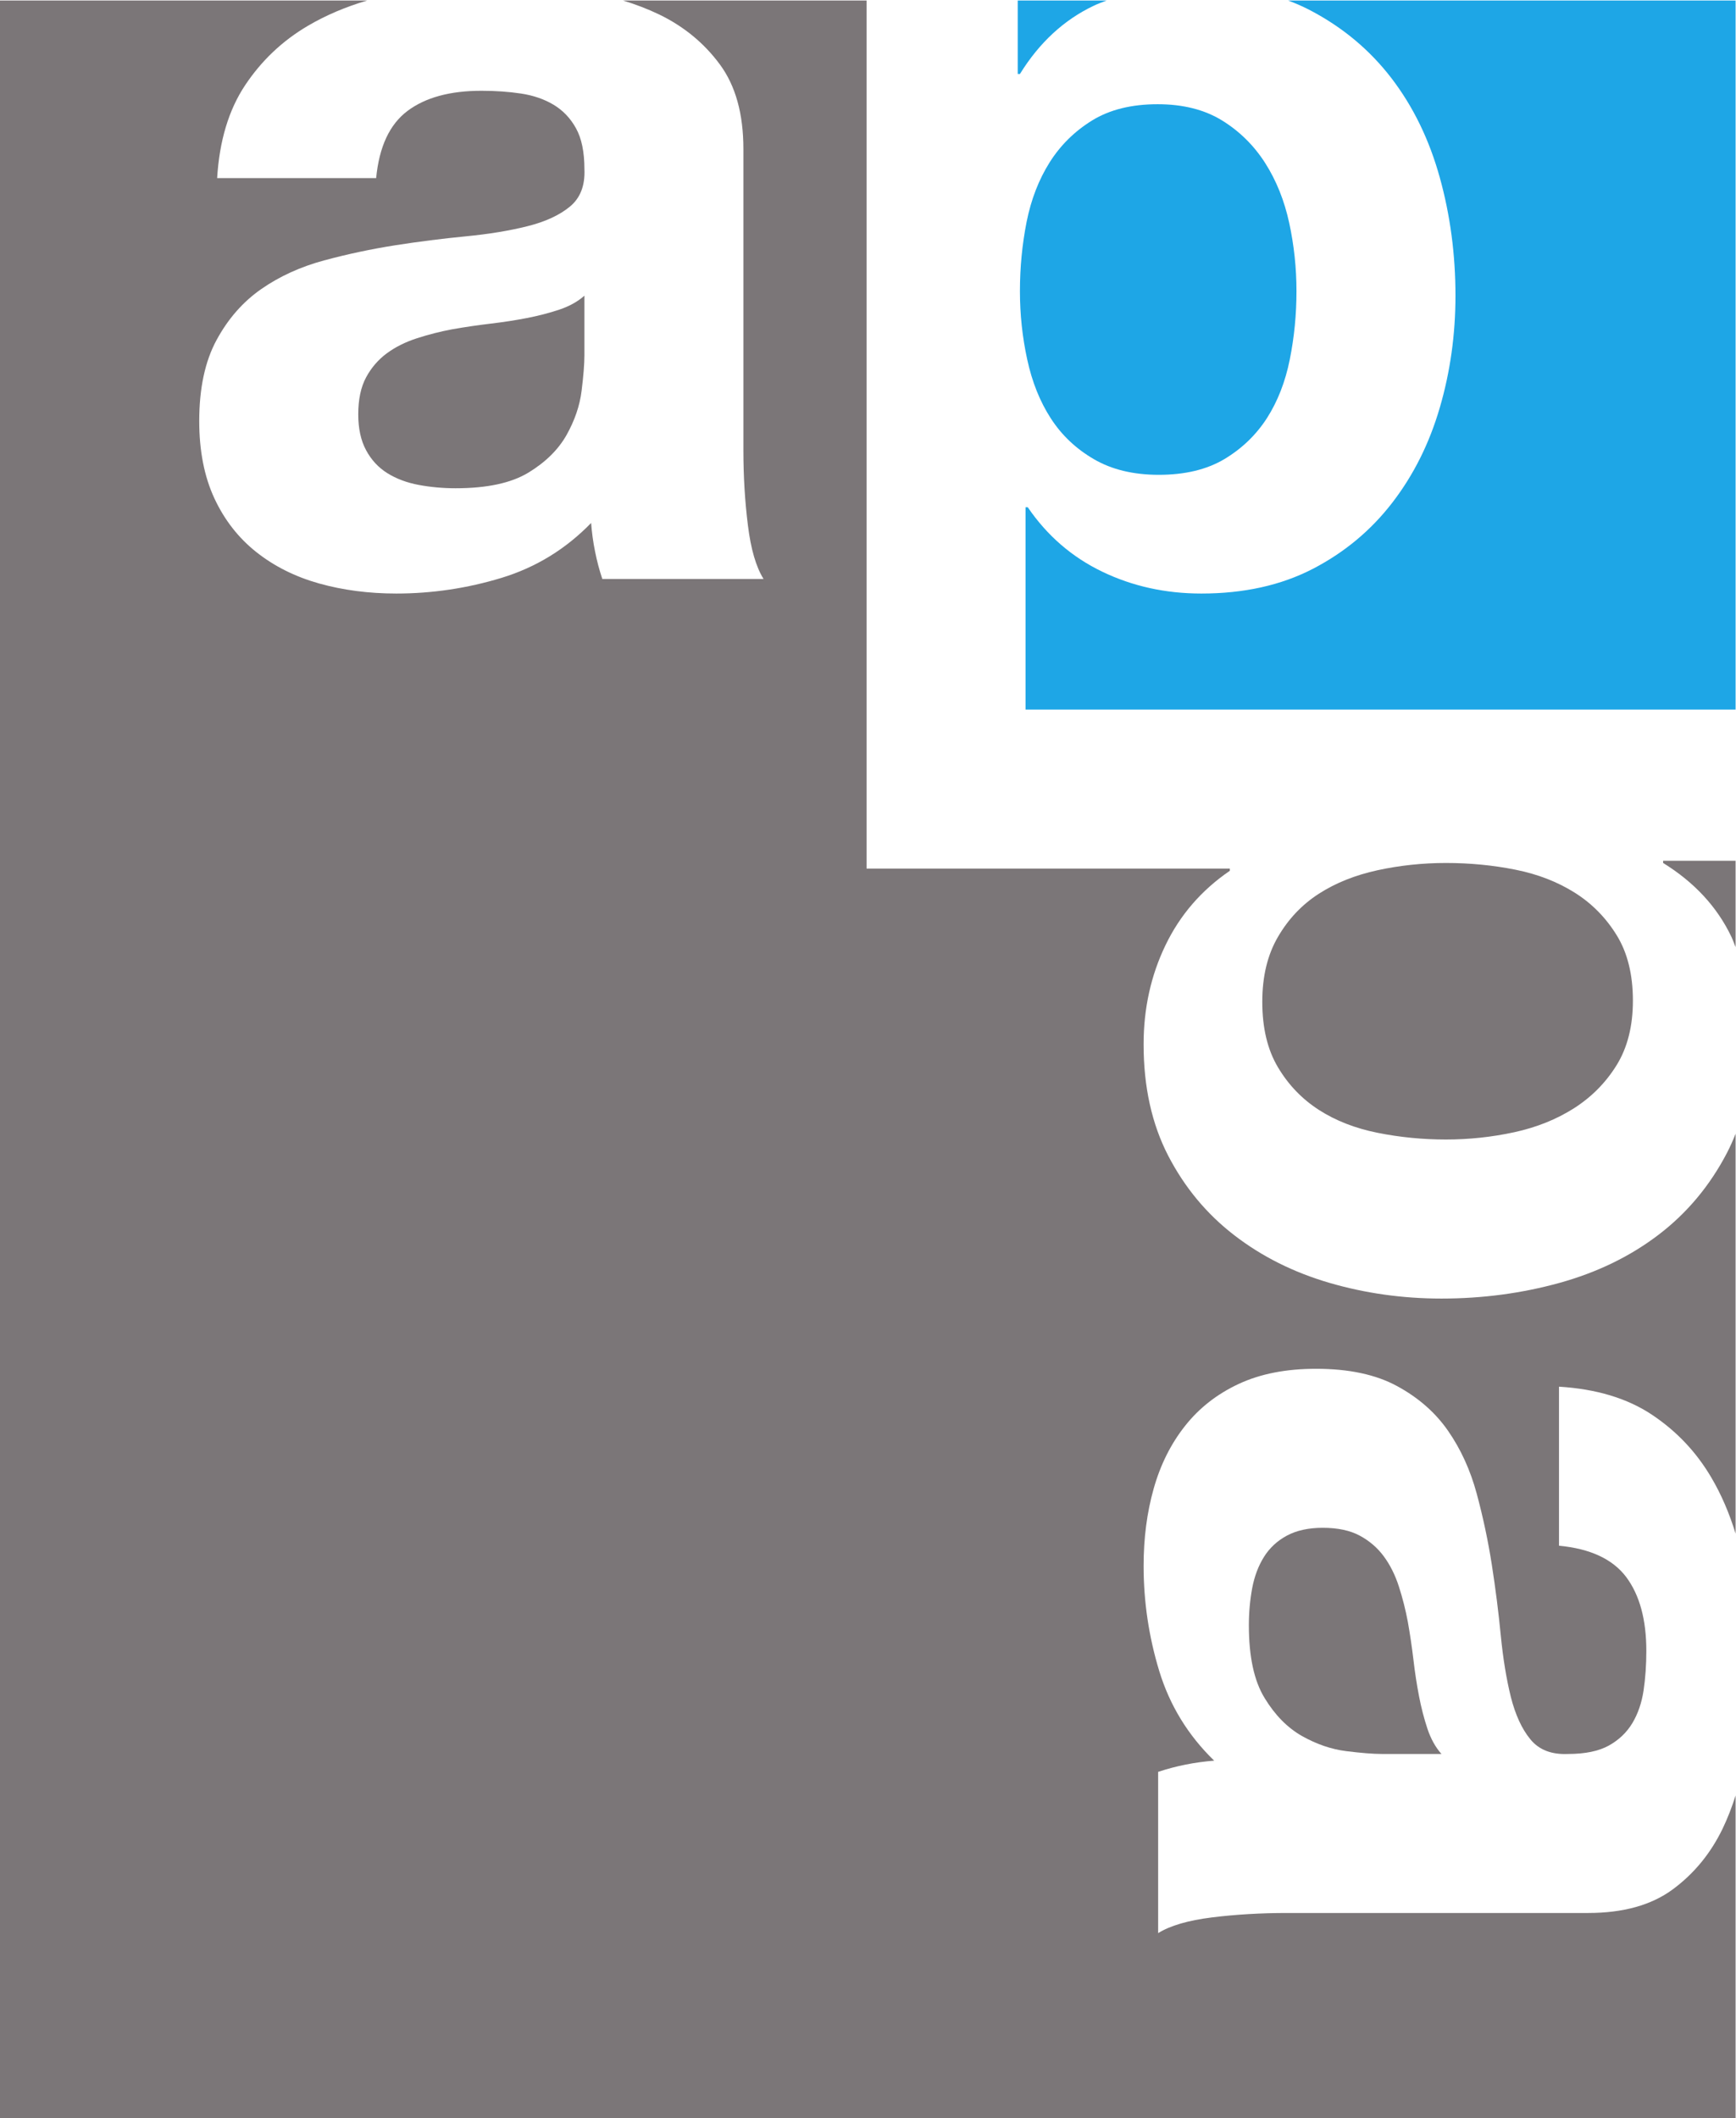
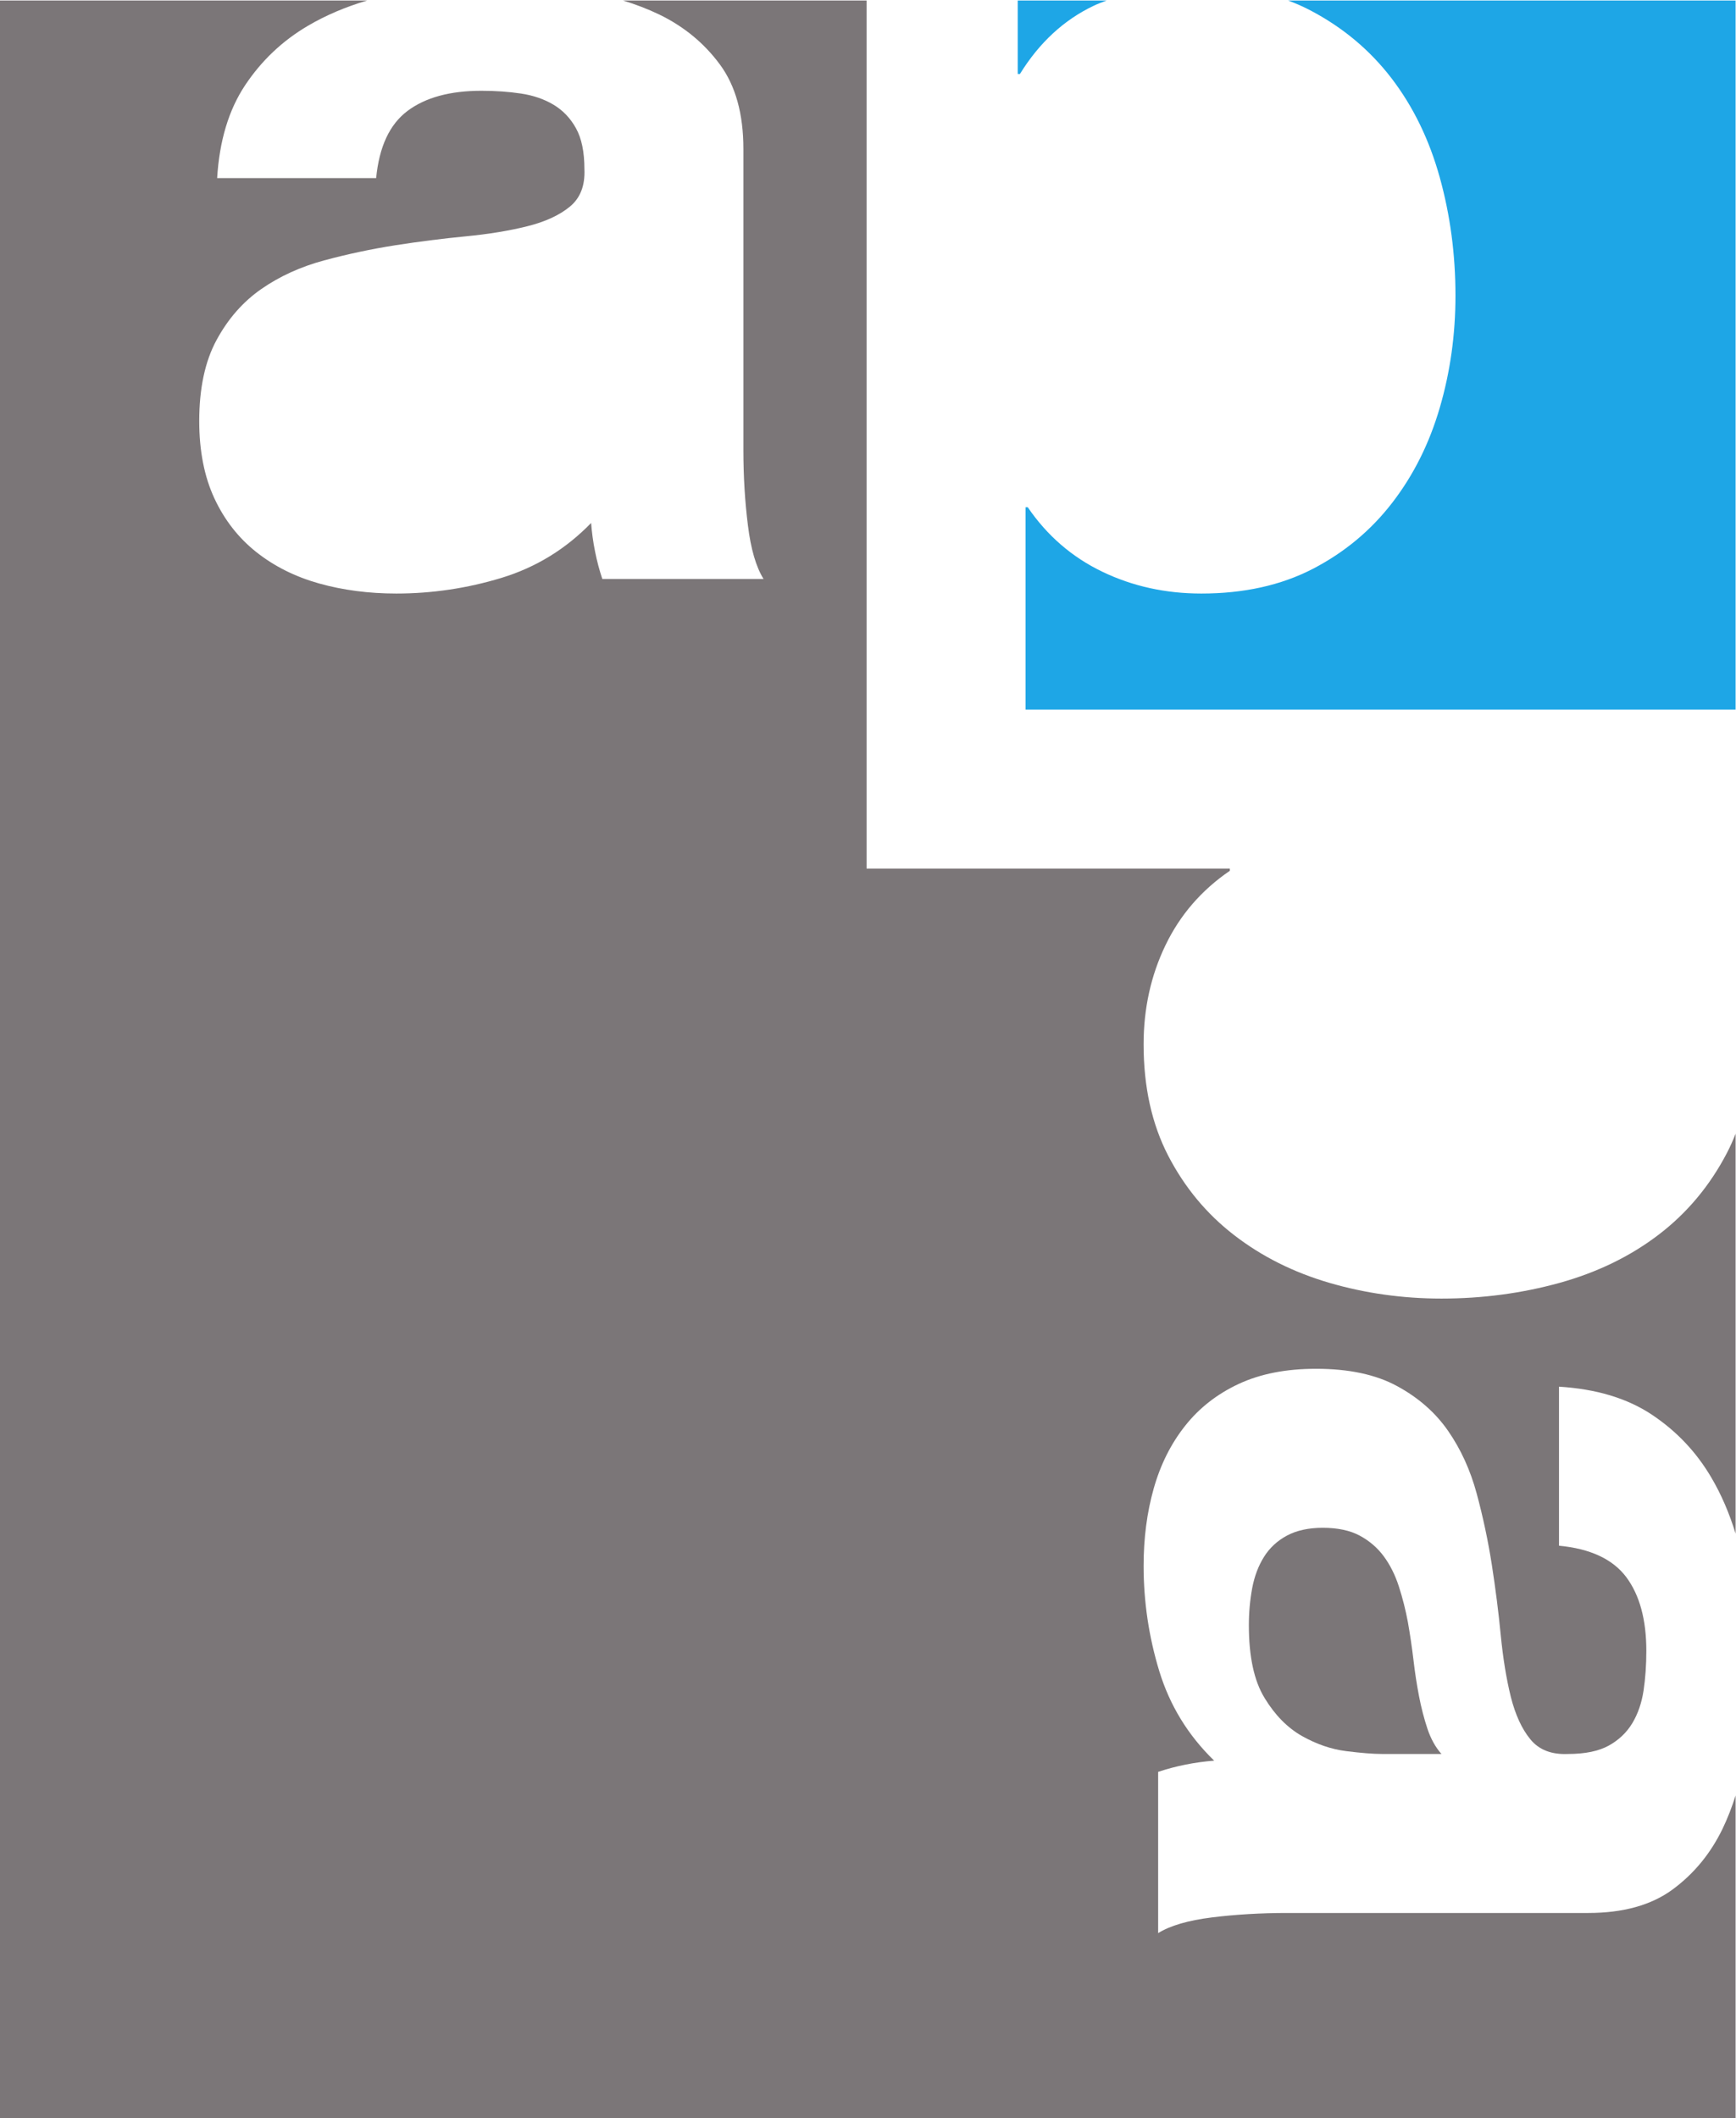
<svg xmlns="http://www.w3.org/2000/svg" xmlns:ns1="http://sodipodi.sourceforge.net/DTD/sodipodi-0.dtd" xmlns:ns2="http://www.inkscape.org/namespaces/inkscape" version="1.1" id="svg2" width="188.973" height="230.547" viewBox="0 0 188.973 230.547" ns1:docname="appa (greyblue) logo (P).eps">
  <defs id="defs6" />
  <g id="g8" ns2:groupmode="layer" ns2:label="ink_ext_XXXXXX" transform="matrix(1.333,0,0,-1.333,0,230.547)">
    <g id="g10" transform="scale(0.1)">
-       <path d="m 1076.99,823.227 c 13.69,-8.825 29.71,-15.071 47.99,-18.731 18.27,-3.668 36.89,-5.469 55.77,-5.469 18.9,0 37.5,1.969 55.8,5.938 18.27,3.969 34.57,10.519 48.9,19.644 14.32,9.161 25.91,20.883 34.76,35.204 8.83,14.332 13.25,31.867 13.25,52.574 0,21.347 -4.42,39.179 -13.25,53.476 -8.85,14.352 -20.27,25.938 -34.31,34.757 -14.04,8.82 -30.15,15.11 -48.44,18.74 -18.28,3.66 -37.21,5.48 -56.71,5.48 -18.88,0 -37.5,-1.97 -55.77,-5.92 -18.28,-3.98 -34.3,-10.38 -47.99,-19.209 -13.73,-8.852 -24.87,-20.566 -33.38,-35.219 -8.55,-14.605 -12.8,-32.285 -12.8,-53.012 0,-21.339 4.25,-39.164 12.8,-53.488 8.51,-14.32 19.65,-25.91 33.38,-34.765" style="fill:#7b7678;fill-opacity:1;fill-rule:nonzero;stroke:none" id="path12" />
-       <path d="m 858.066,1387.97 c 8.829,-13.72 20.539,-24.84 35.196,-33.38 14.597,-8.52 32.304,-12.79 53.027,-12.79 21.328,0 39.149,4.27 53.496,12.79 14.255,8.54 25.885,19.66 34.745,33.38 8.81,13.71 15.05,29.71 18.73,48.01 3.67,18.29 5.47,36.87 5.47,55.78 0,18.89 -1.99,37.48 -5.94,55.77 -3.98,18.29 -10.5,34.57 -19.65,48.92 -9.16,14.31 -20.88,25.89 -35.191,34.73 -14.355,8.82 -31.875,13.25 -52.59,13.25 -21.343,0 -39.168,-4.43 -53.511,-13.25 -14.309,-8.84 -25.891,-20.28 -34.731,-34.29 -8.816,-14.02 -15.086,-30.16 -18.75,-48.45 -3.621,-18.3 -5.469,-37.19 -5.469,-56.68 0,-18.91 1.965,-37.49 5.95,-55.78 3.965,-18.3 10.351,-34.3 19.218,-48.01" style="fill:#1ea6e6;fill-opacity:1;fill-rule:nonzero;stroke:none" id="path14" />
-       <path d="m 430.137,1469.8 c -9.434,-1.83 -19.36,-3.35 -29.711,-4.57 -10.348,-1.24 -20.738,-2.75 -31.071,-4.57 -9.765,-1.83 -19.355,-4.27 -28.789,-7.32 -9.453,-3.05 -17.718,-7.18 -24.687,-12.32 -7.031,-5.2 -12.676,-11.75 -16.934,-19.67 -4.277,-7.94 -6.386,-18 -6.386,-30.17 0,-11.59 2.109,-21.36 6.386,-29.27 4.258,-7.93 10.039,-14.18 17.364,-18.75 7.324,-4.57 15.859,-7.77 25.586,-9.6 9.765,-1.82 19.824,-2.73 30.175,-2.73 25.621,0 45.41,4.25 59.477,12.79 13.996,8.53 24.348,18.75 31.07,30.63 6.656,11.88 10.821,23.91 12.321,36.12 1.527,12.19 2.304,21.95 2.304,29.25 v 48.47 c -5.5,-4.89 -12.359,-8.68 -20.605,-11.43 -8.203,-2.73 -17.043,-5.04 -26.5,-6.86" style="fill:#7b7678;fill-opacity:1;fill-rule:nonzero;stroke:none" id="path16" />
      <path d="m 1136.46,1665.47 c 17.68,-23.17 30.78,-50.15 39.3,-80.92 8.56,-30.78 12.8,-62.95 12.8,-96.46 0,-31.7 -4.24,-62.17 -12.8,-91.44 -8.52,-29.25 -21.48,-55.18 -38.87,-77.7 -17.38,-22.56 -39.01,-40.56 -64.88,-53.97 -25.94,-13.4 -56.25,-20.12 -90.975,-20.12 -29.277,0 -56.25,5.96 -80.937,17.85 -24.715,11.9 -44.961,29.4 -60.801,52.59 h -1.817 v -165.18 h 579.84 v 579.01 h -365.4 c 6.15,-2.34 12.1,-4.92 17.79,-7.88 26.83,-14.04 49.02,-32.62 66.75,-55.78" style="fill:#1ea6e6;fill-opacity:1;fill-rule:nonzero;stroke:none" id="path18" />
      <path d="m 832.898,1669.13 c 15.825,25.6 35.95,44.19 60.364,55.77 3.398,1.62 6.933,2.85 10.429,4.23 h -72.597 v -60 h 1.804" style="fill:#1ea6e6;fill-opacity:1;fill-rule:nonzero;stroke:none" id="path20" />
-       <path d="m 1358.14,1024.84 c 25.6,-15.84 44.17,-35.953 55.79,-60.348 1.28,-2.726 2.23,-5.605 3.39,-8.39 v 70.558 h -59.18 v -1.82" style="fill:#7b7678;fill-opacity:1;fill-rule:nonzero;stroke:none" id="path22" />
      <path d="m 1158.82,344.359 c -1.83,9.461 -3.37,19.371 -4.56,29.711 -1.23,10.371 -2.76,20.719 -4.59,31.078 -1.84,9.77 -4.26,19.372 -7.31,28.832 -3.04,9.45 -7.17,17.692 -12.33,24.661 -5.19,7.039 -11.77,12.687 -19.7,16.937 -7.89,4.25 -17.98,6.371 -30.15,6.371 -11.57,0 -21.33,-2.121 -29.26,-6.371 -7.91,-4.25 -14.16,-10.066 -18.73,-17.387 -4.59,-7.32 -7.8,-15.863 -9.64,-25.582 -1.79,-9.757 -2.7,-19.808 -2.7,-30.199 0,-25.582 4.23,-45.39 12.81,-59.398 8.5,-14.032 18.75,-24.383 30.6,-31.114 11.9,-6.668 23.9,-10.82 36.12,-12.328 12.2,-1.531 21.94,-2.308 29.27,-2.308 h 48.46 c -4.88,5.508 -8.69,12.379 -11.43,20.578 -2.73,8.219 -5.04,17.078 -6.86,26.519" style="fill:#7b7678;fill-opacity:1;fill-rule:nonzero;stroke:none" id="path24" />
      <path d="m 1365.92,186.629 c -17.38,-12.801 -40.39,-19.219 -69.06,-19.219 h -245.94 c -21.33,0 -41.75,-1.199 -61.272,-3.621 -19.492,-2.43 -34.121,-6.73 -43.886,-12.82 v 131.679 c 7.336,2.442 14.785,4.411 22.402,5.93 7.617,1.531 15.41,2.582 23.34,3.223 -21.348,20.73 -36.25,45.109 -44.824,73.129 -8.535,28.031 -12.793,56.699 -12.793,85.941 0,22.57 2.734,43.609 8.242,63.109 5.508,19.5 14.016,36.551 25.625,51.2 11.543,14.621 26.191,26.058 43.866,34.289 17.66,8.23 38.71,12.332 63.09,12.332 26.81,0 48.9,-4.711 66.27,-14.18 17.38,-9.441 31.25,-21.621 41.6,-36.57 10.35,-14.942 18.14,-32.012 23.34,-51.223 5.17,-19.18 9.27,-38.5 12.33,-58.019 3.02,-19.52 5.48,-38.7 7.3,-57.637 1.85,-18.871 4.59,-35.621 8.21,-50.274 3.7,-14.597 8.99,-26.199 16.02,-34.726 7.02,-8.563 17.25,-12.5 30.65,-11.91 14,0 25.14,2.308 33.37,6.867 8.22,4.57 14.62,10.699 19.18,18.281 4.58,7.621 7.62,16.449 9.17,26.52 1.49,10.05 2.28,20.89 2.28,32.429 0,25.672 -5.5,45.743 -16.45,60.403 -11.02,14.597 -29.29,23.148 -54.87,25.566 v 129.863 c 30.45,-1.863 55.76,-9.48 75.86,-22.871 20.13,-13.398 36.28,-30.492 48.46,-51.211 8.33,-14.097 14.84,-29.449 19.89,-45.929 v 326.55 c -2.12,-5.39 -4.46,-10.664 -7.08,-15.695 -13.99,-26.824 -32.6,-49.062 -55.78,-66.746 -23.15,-17.668 -50.12,-30.789 -80.89,-39.328 -30.82,-8.52 -62.96,-12.813 -96.46,-12.813 -31.7,0 -62.17,4.293 -91.43,12.813 -29.27,8.539 -55.18,21.5 -77.69,38.859 -22.607,17.387 -40.568,39.047 -53.986,64.926 -13.399,25.922 -20.117,56.25 -20.117,90.969 0,29.262 5.949,56.25 17.851,80.926 11.875,24.703 29.375,44.969 52.552,60.819 v 1.79 H 837.48 707.652 v 708.88 H 508.73 c 10.391,-3.17 20.313,-6.97 29.79,-11.53 20.074,-9.77 36.539,-23.33 49.351,-40.71 12.809,-17.36 19.199,-40.39 19.199,-69.02 v -245.96 c 0,-21.34 1.227,-41.75 3.676,-61.26 2.399,-19.53 6.676,-34.15 12.789,-43.89 h -131.68 c -2.421,7.3 -4.414,14.76 -5.921,22.42 -1.559,7.58 -2.598,15.37 -3.223,23.3 -20.742,-21.36 -45.117,-36.27 -73.141,-44.82 -28.031,-8.52 -56.699,-12.8 -85.937,-12.8 -22.559,0 -43.617,2.77 -63.086,8.23 -19.531,5.5 -36.586,14.02 -51.231,25.62 -14.589,11.56 -26.015,26.19 -34.257,43.89 -8.204,17.66 -12.364,38.7 -12.364,63.08 0,26.82 4.746,48.93 14.2,66.29 9.433,17.39 21.621,31.23 36.562,41.6 14.941,10.36 32.031,18.15 51.211,23.32 19.199,5.18 38.535,9.28 58.043,12.35 19.496,3.05 38.695,5.47 57.617,7.3 18.891,1.84 35.664,4.57 50.277,8.25 14.645,3.65 26.211,8.98 34.727,15.99 8.535,6.99 12.496,17.22 11.91,30.61 0,14.04 -2.304,25.15 -6.871,33.38 -4.551,8.26 -10.683,14.64 -18.281,19.21 -7.617,4.57 -16.445,7.61 -26.504,9.15 -10.055,1.52 -20.895,2.28 -32.441,2.28 -25.645,0 -45.743,-5.49 -60.391,-16.46 -14.59,-10.96 -23.125,-29.26 -25.586,-54.85 H 177.324 c 1.856,30.47 9.473,55.76 22.871,75.88 13.418,20.12 30.465,36.27 51.231,48.48 14.785,8.69 30.976,15.52 48.437,20.67 H 0 V 0 h 1417.32 v 263.352 c -3,-9.493 -6.53,-18.633 -10.72,-27.34 -9.77,-20.121 -23.31,-36.571 -40.68,-49.383" style="fill:#7b7678;fill-opacity:1;fill-rule:nonzero;stroke:none" id="path26" />
    </g>
  </g>
</svg>